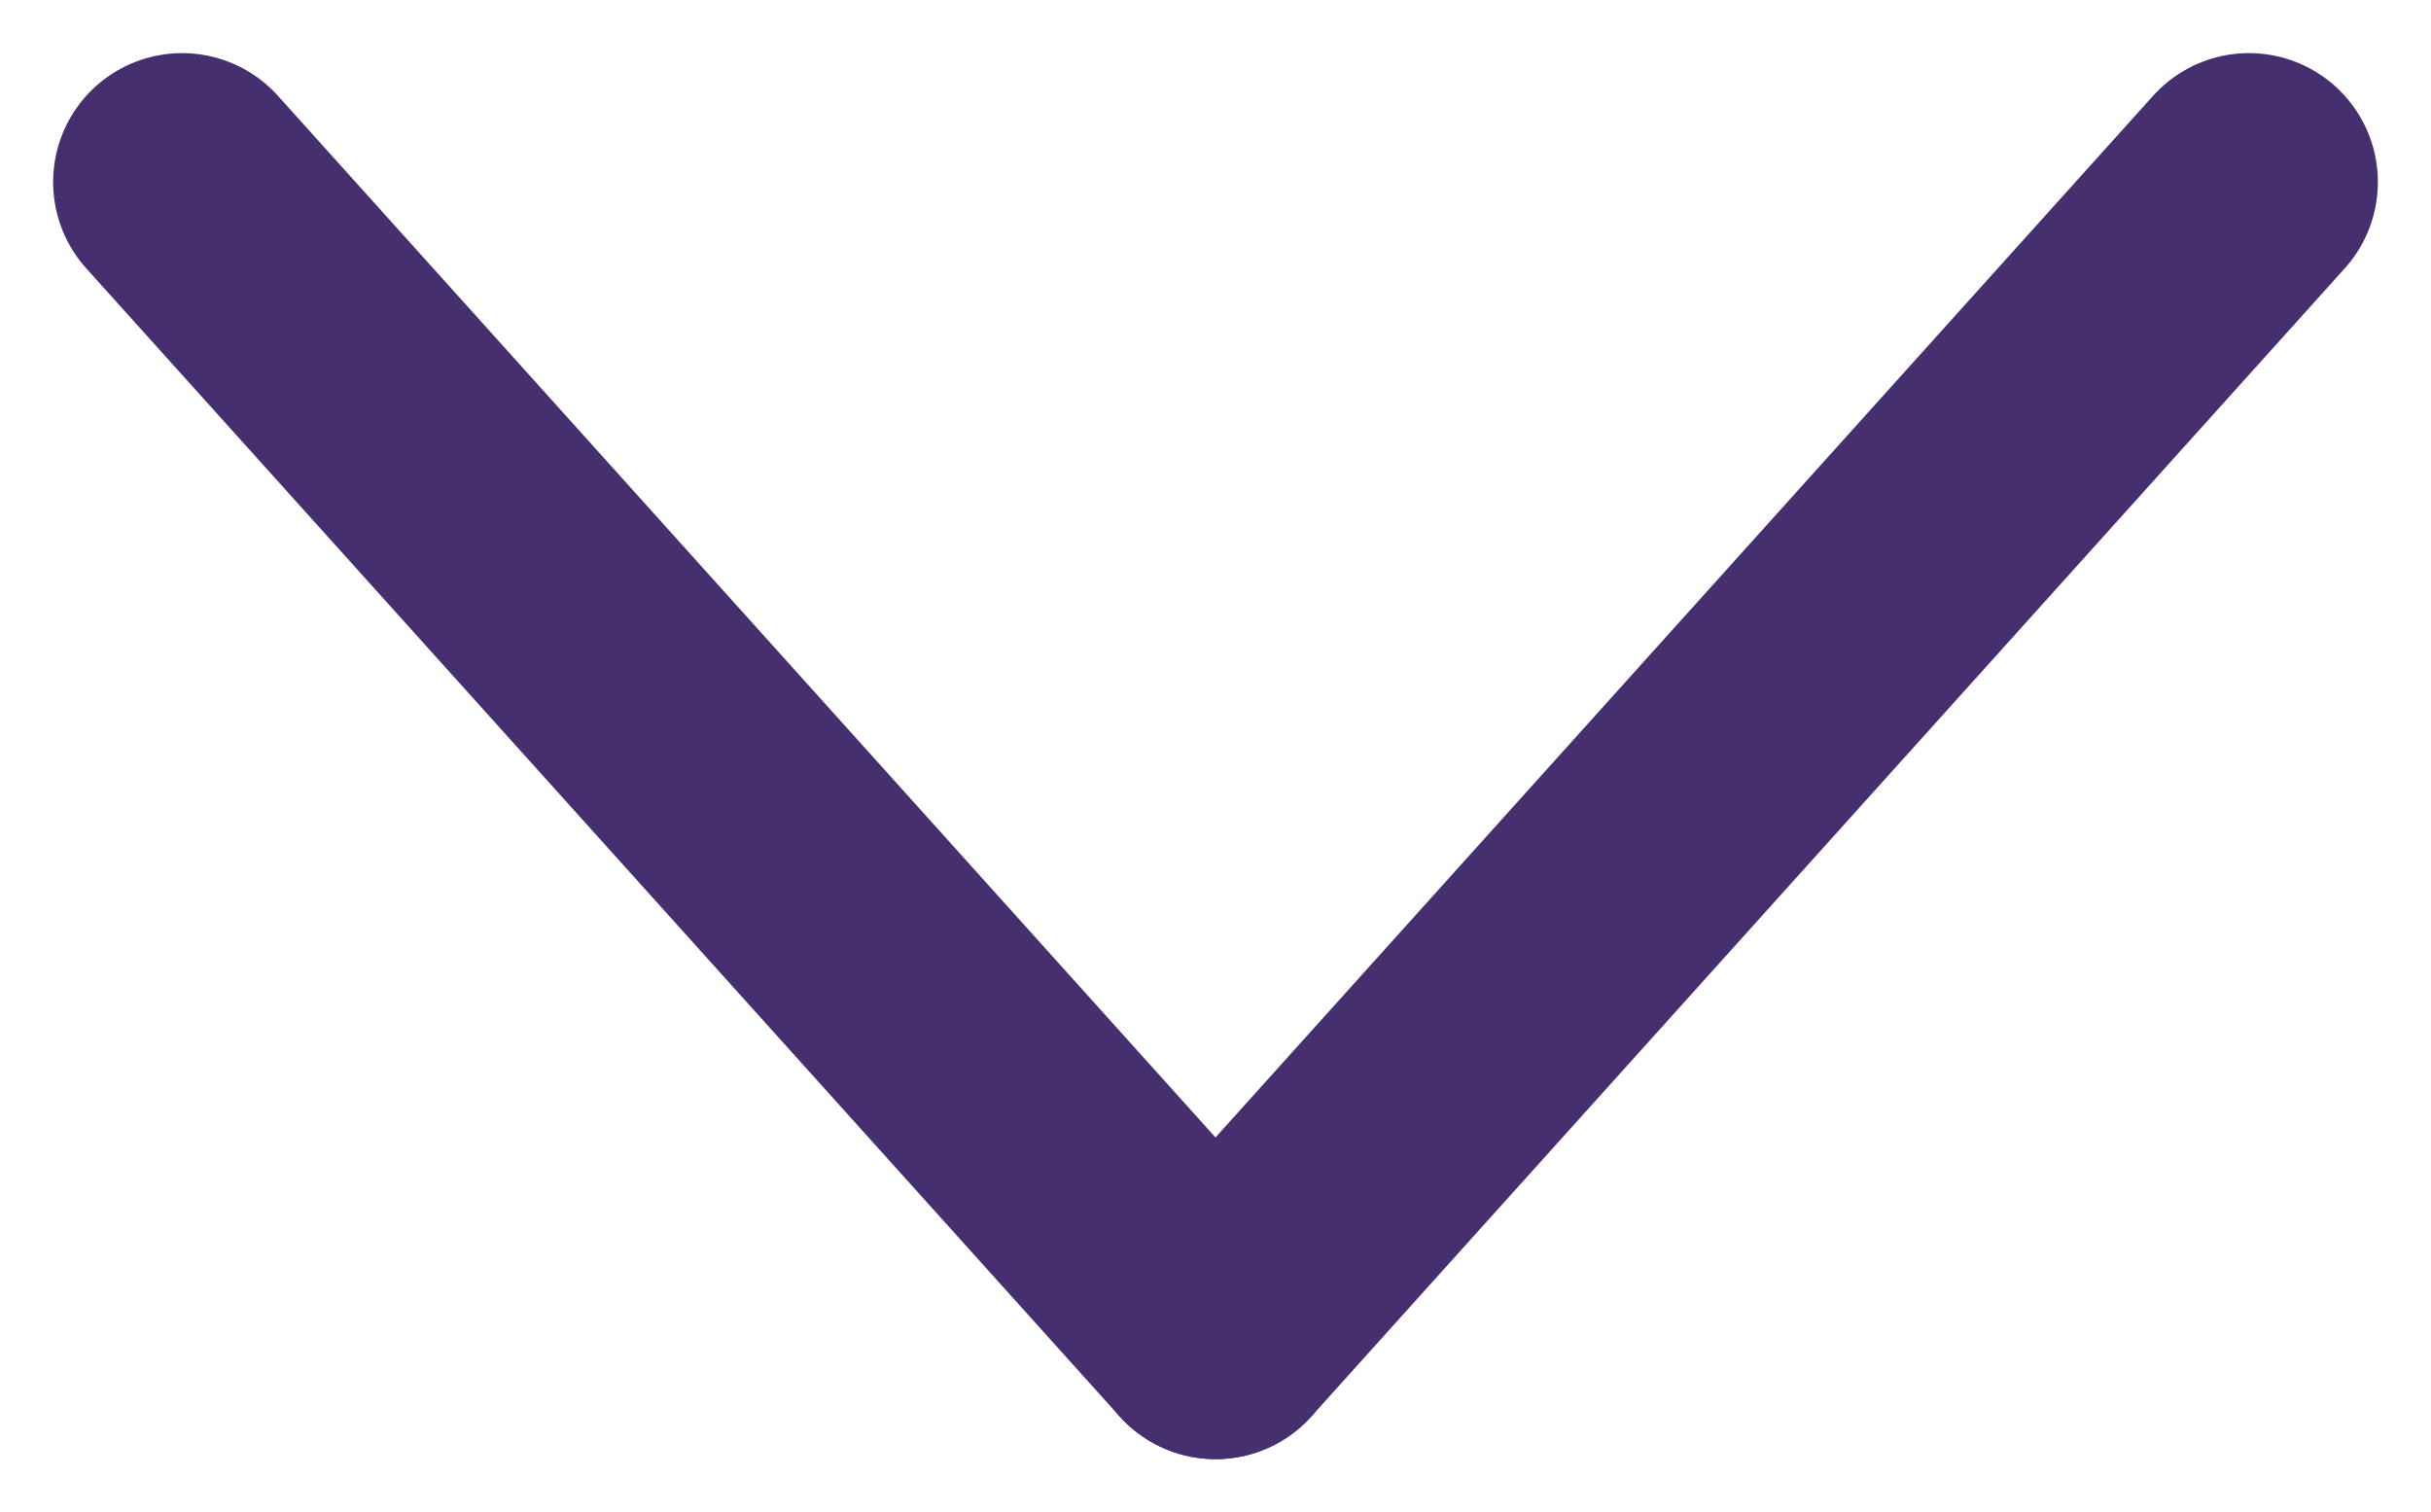
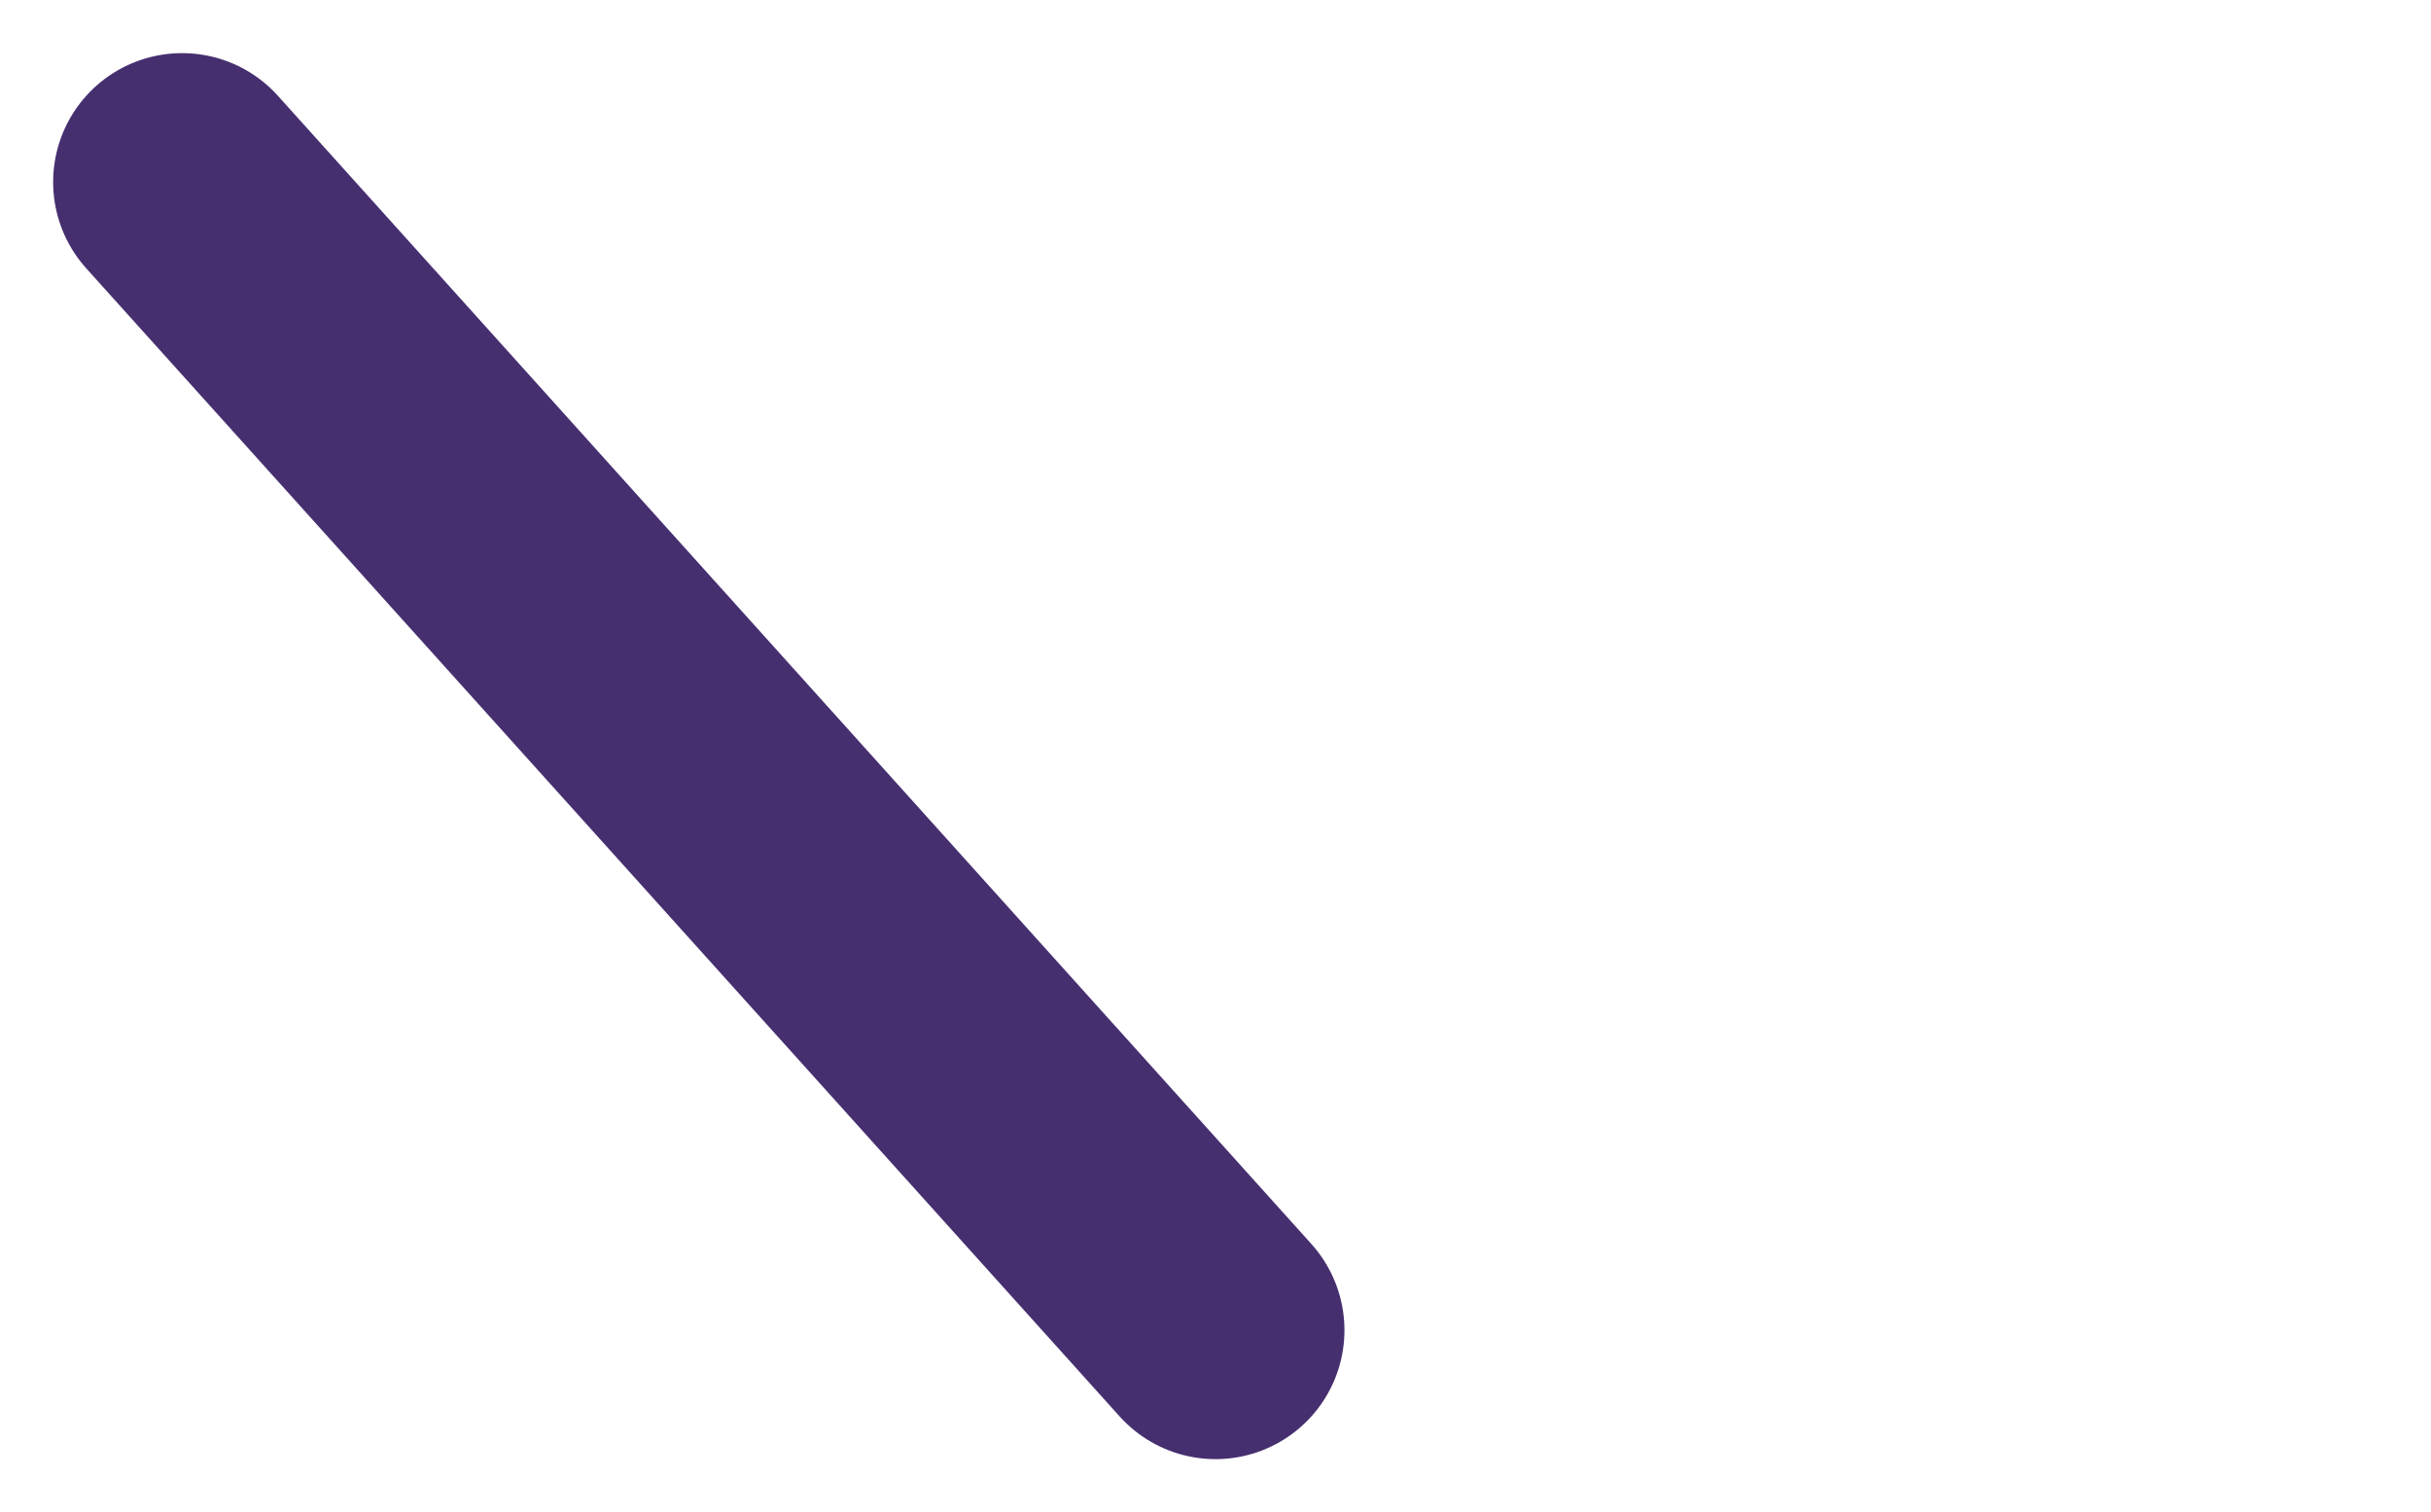
<svg xmlns="http://www.w3.org/2000/svg" width="18.852" height="11.729" viewBox="0 0 18.852 11.729">
  <g id="Group_2080" data-name="Group 2080" transform="translate(-194.088 -8945.184)">
    <g id="Group_2079" data-name="Group 2079" transform="translate(81 300.096)">
      <line id="Line_26" data-name="Line 26" x2="8.014" y2="8.904" transform="translate(114.5 8646.5)" fill="none" stroke="#462f6f" stroke-linecap="round" stroke-width="2" />
-       <line id="Line_27" data-name="Line 27" x1="8.014" y2="8.904" transform="translate(122.514 8646.5)" fill="none" stroke="#462f6f" stroke-linecap="round" stroke-width="2" />
    </g>
  </g>
</svg>